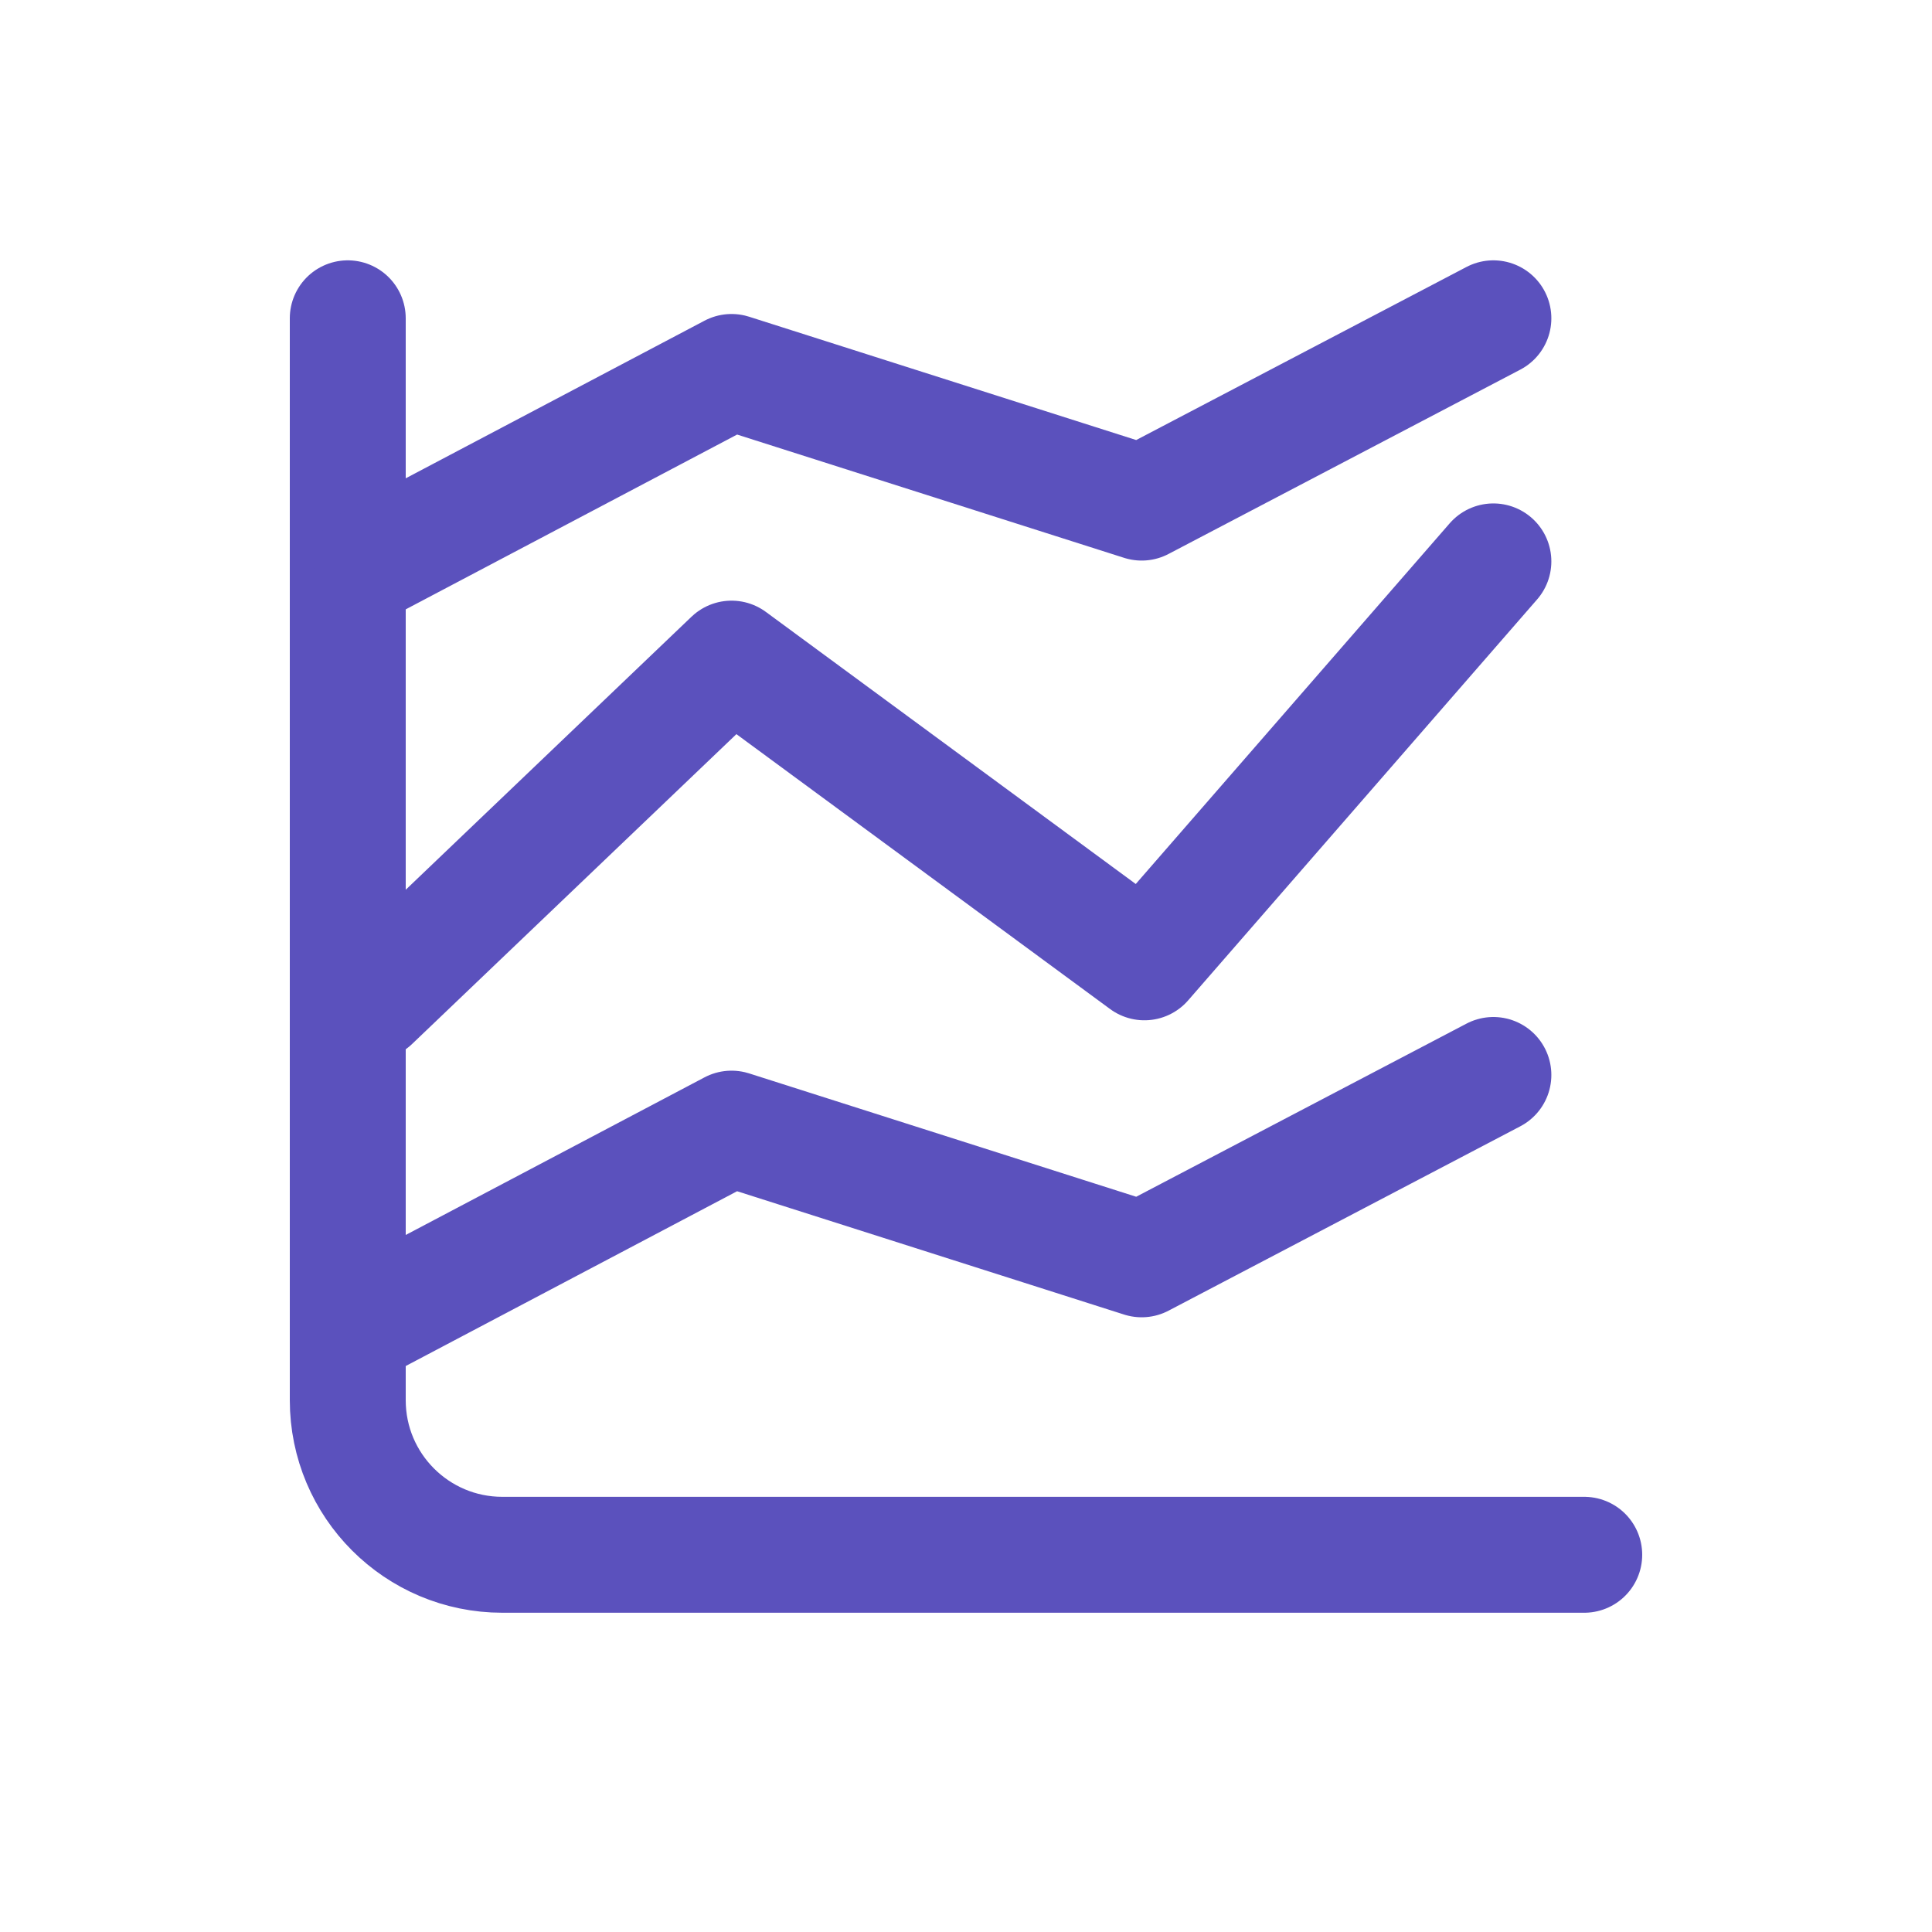
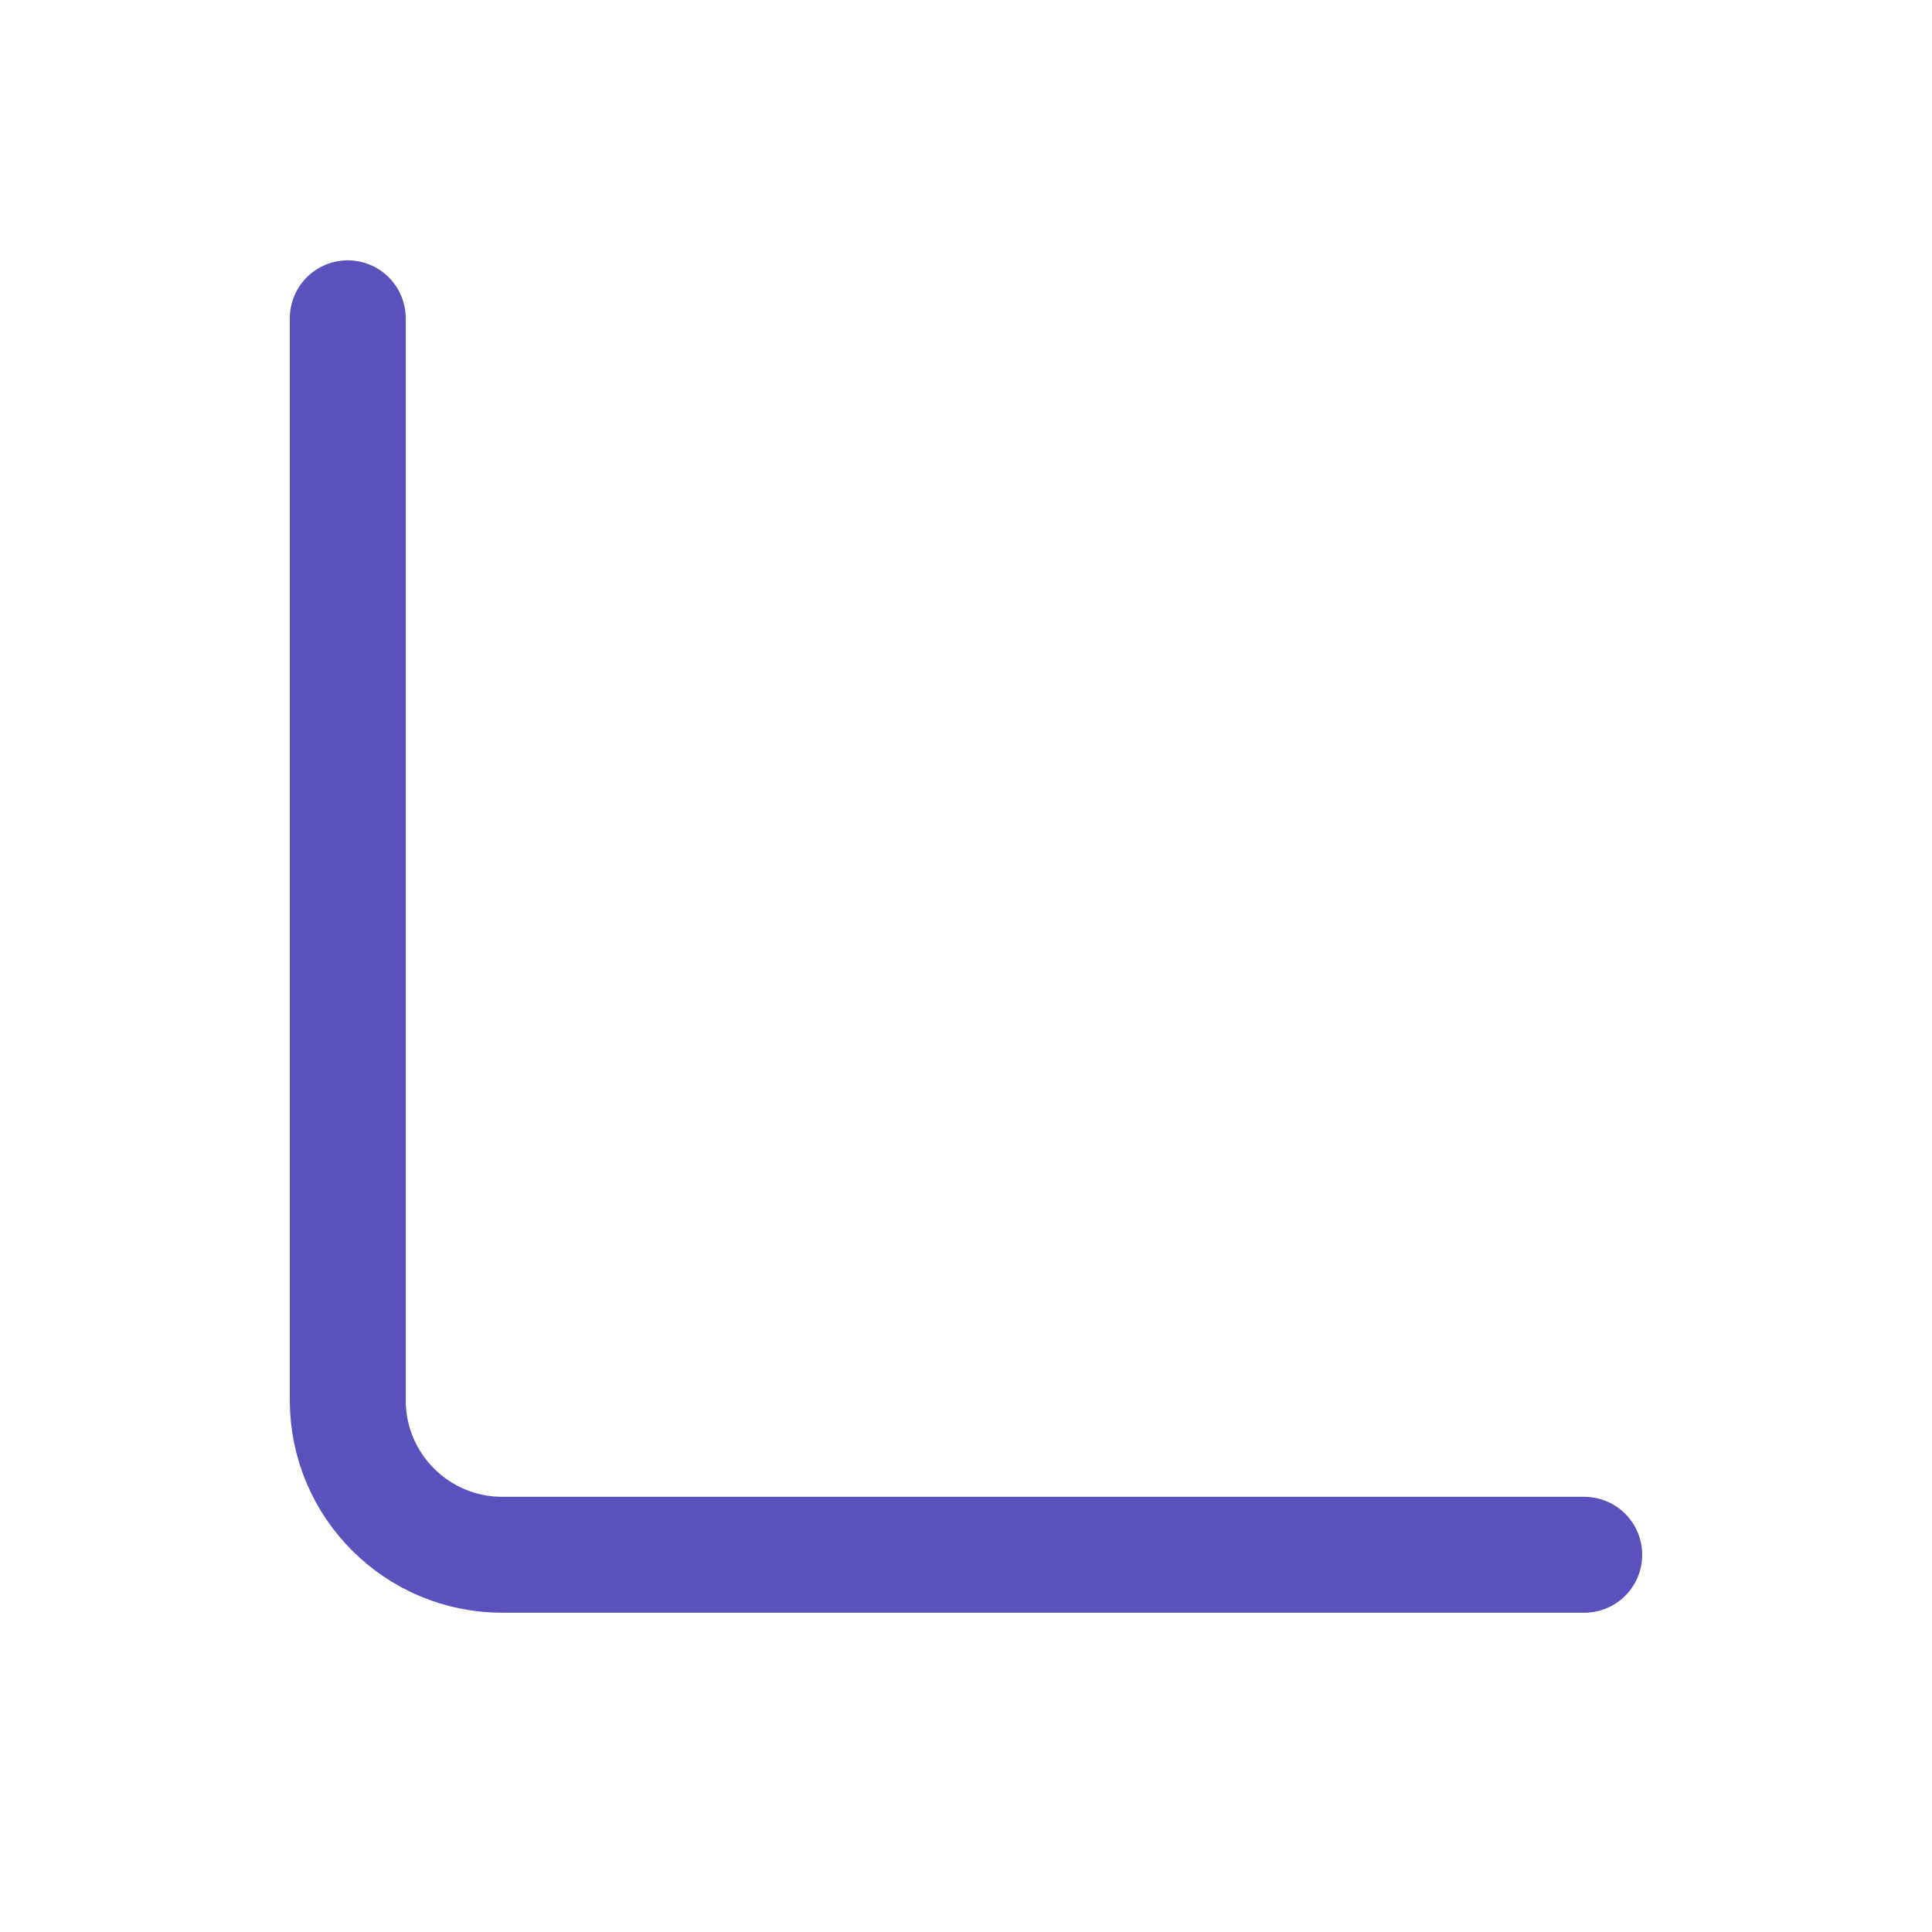
<svg xmlns="http://www.w3.org/2000/svg" width="40" height="40" viewBox="0 0 40 40" fill="none">
  <path d="M32.8 32.19H10.4C8.633 32.19 7.2 30.757 7.2 28.99V6.59" stroke="#5B51BD" stroke-width="2.4" stroke-linecap="round" stroke-linejoin="round" />
-   <path d="M7.703 20.747L15.146 13.636L23.694 19.924L30.919 11.623" stroke="#5B51BD" stroke-width="2.4" stroke-linecap="round" stroke-linejoin="round" />
-   <path d="M7.703 27.293L15.146 23.367L23.637 26.073L30.919 22.256" stroke="#5B51BD" stroke-width="2.4" stroke-linecap="round" stroke-linejoin="round" />
-   <path d="M7.703 11.627L15.146 7.701L23.637 10.406L30.919 6.59" stroke="#5B51BD" stroke-width="2.4" stroke-linecap="round" stroke-linejoin="round" />
</svg>